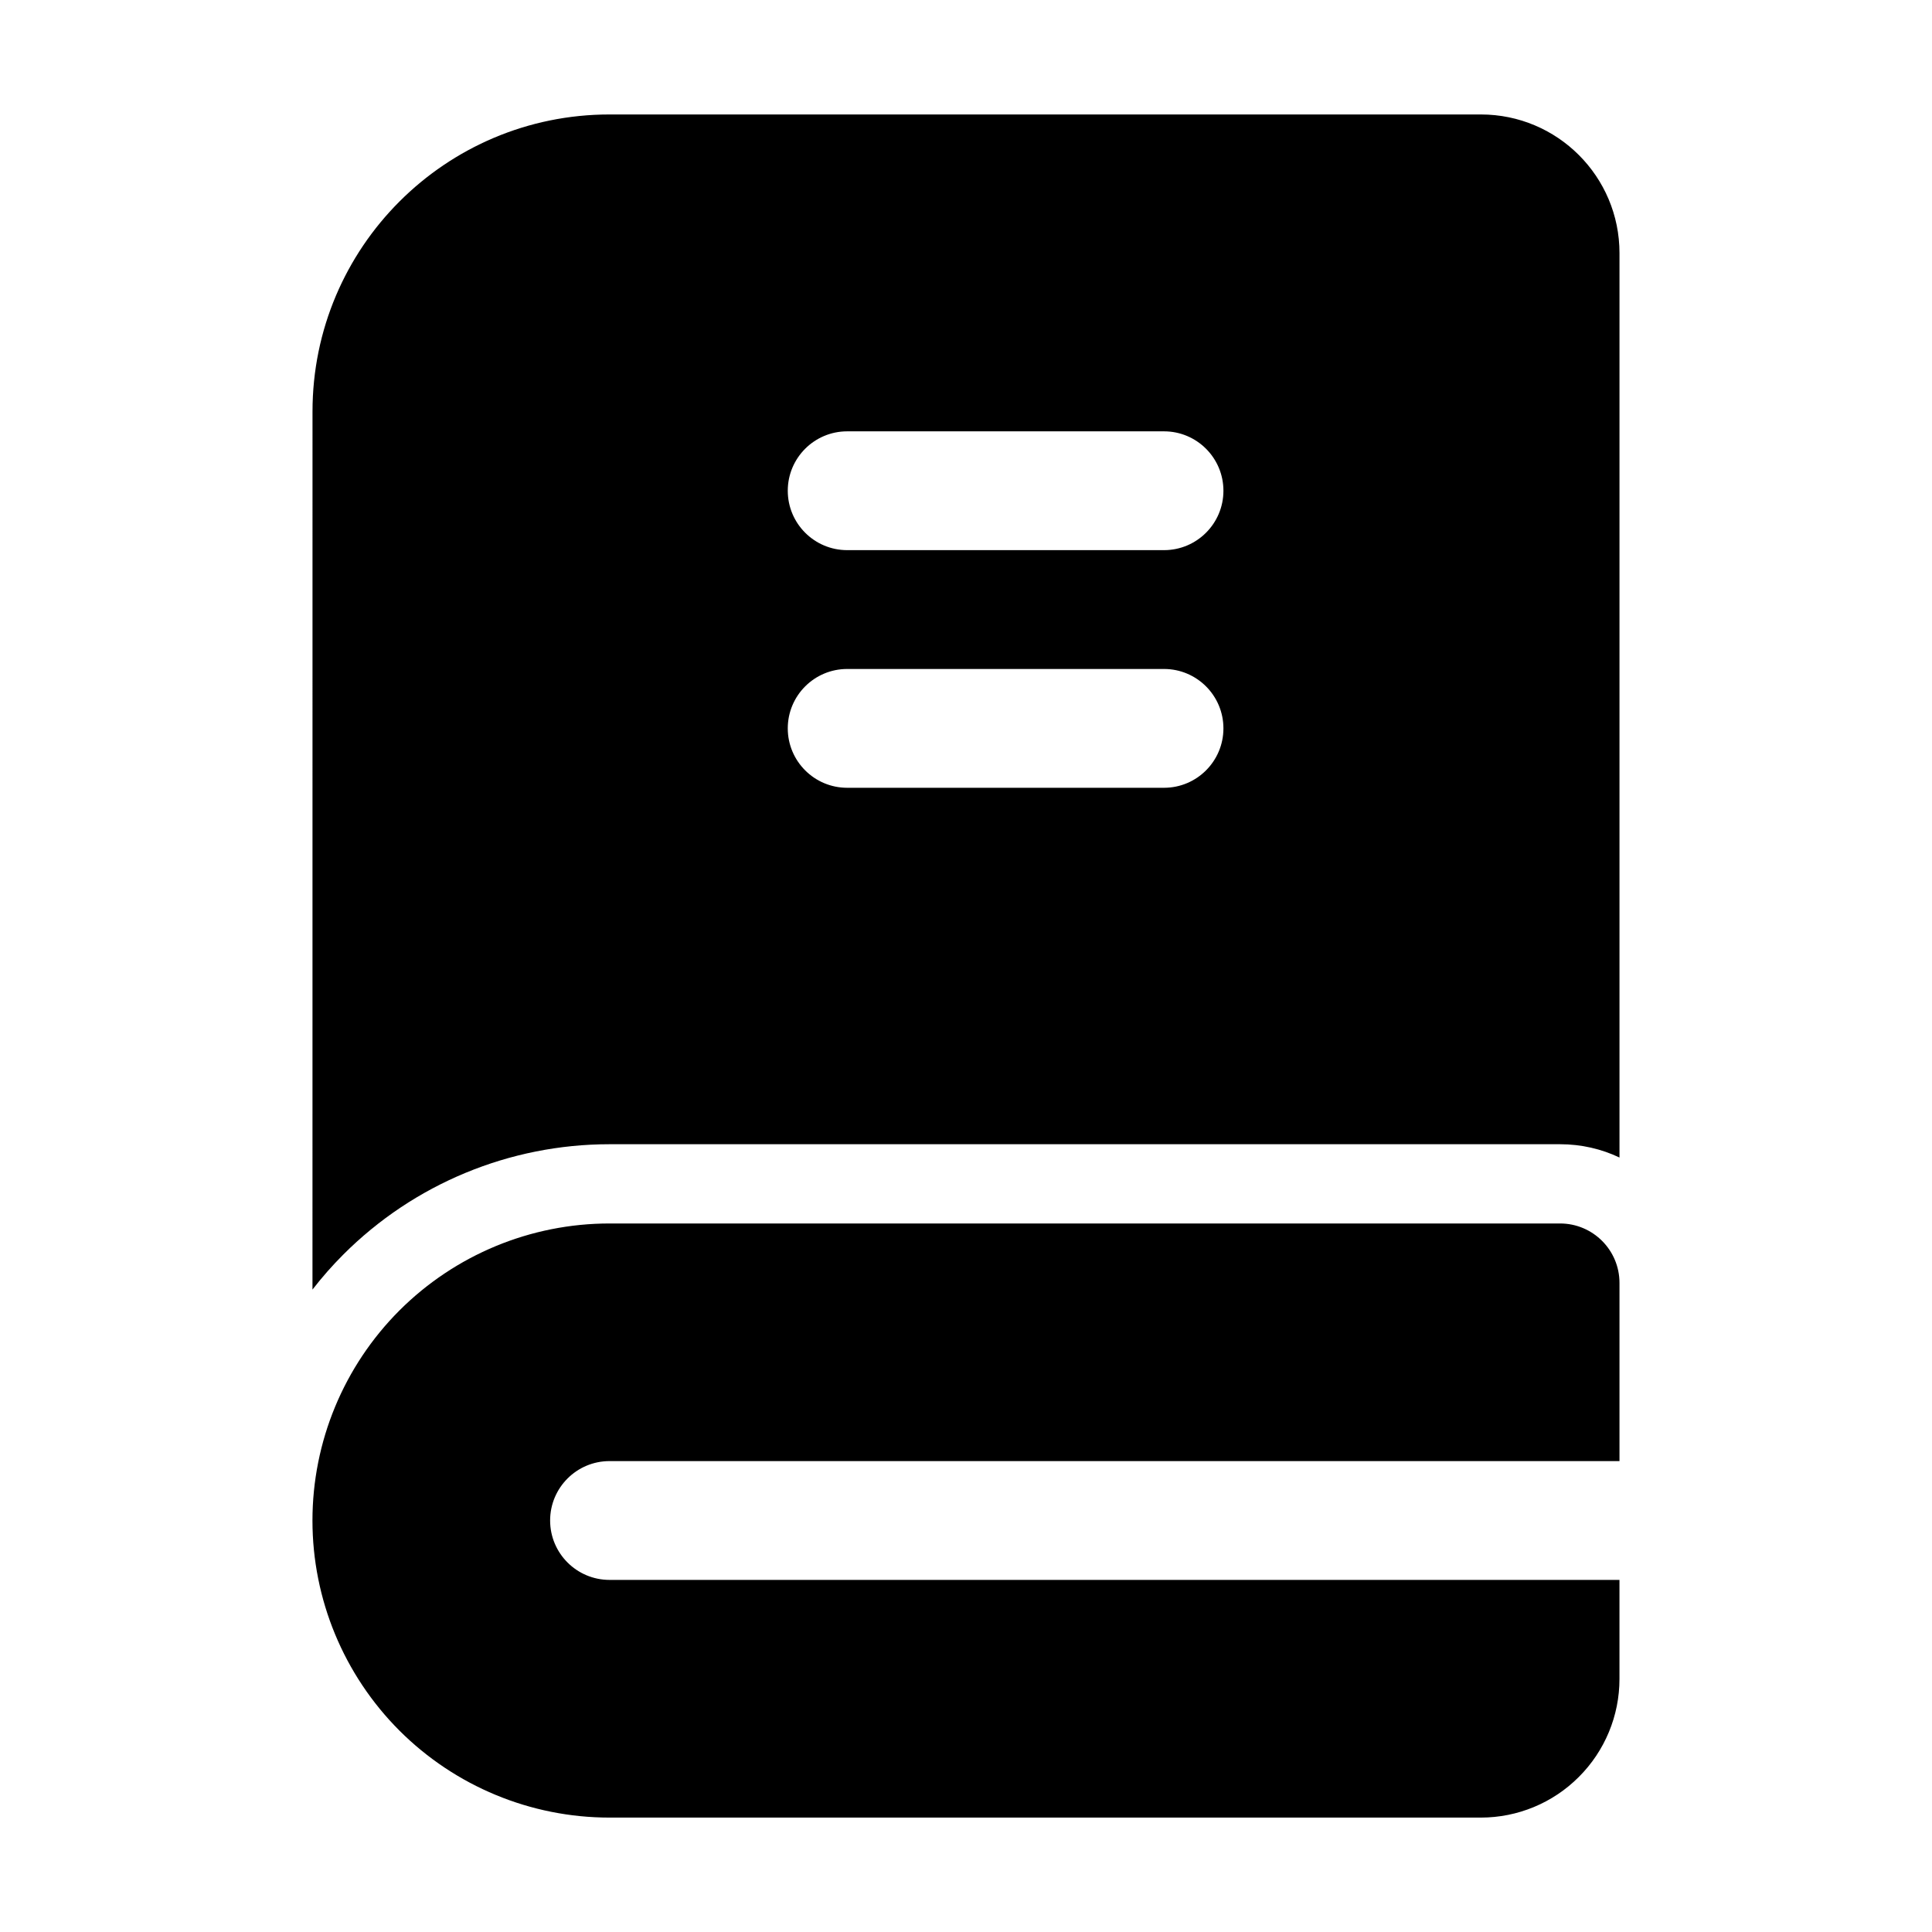
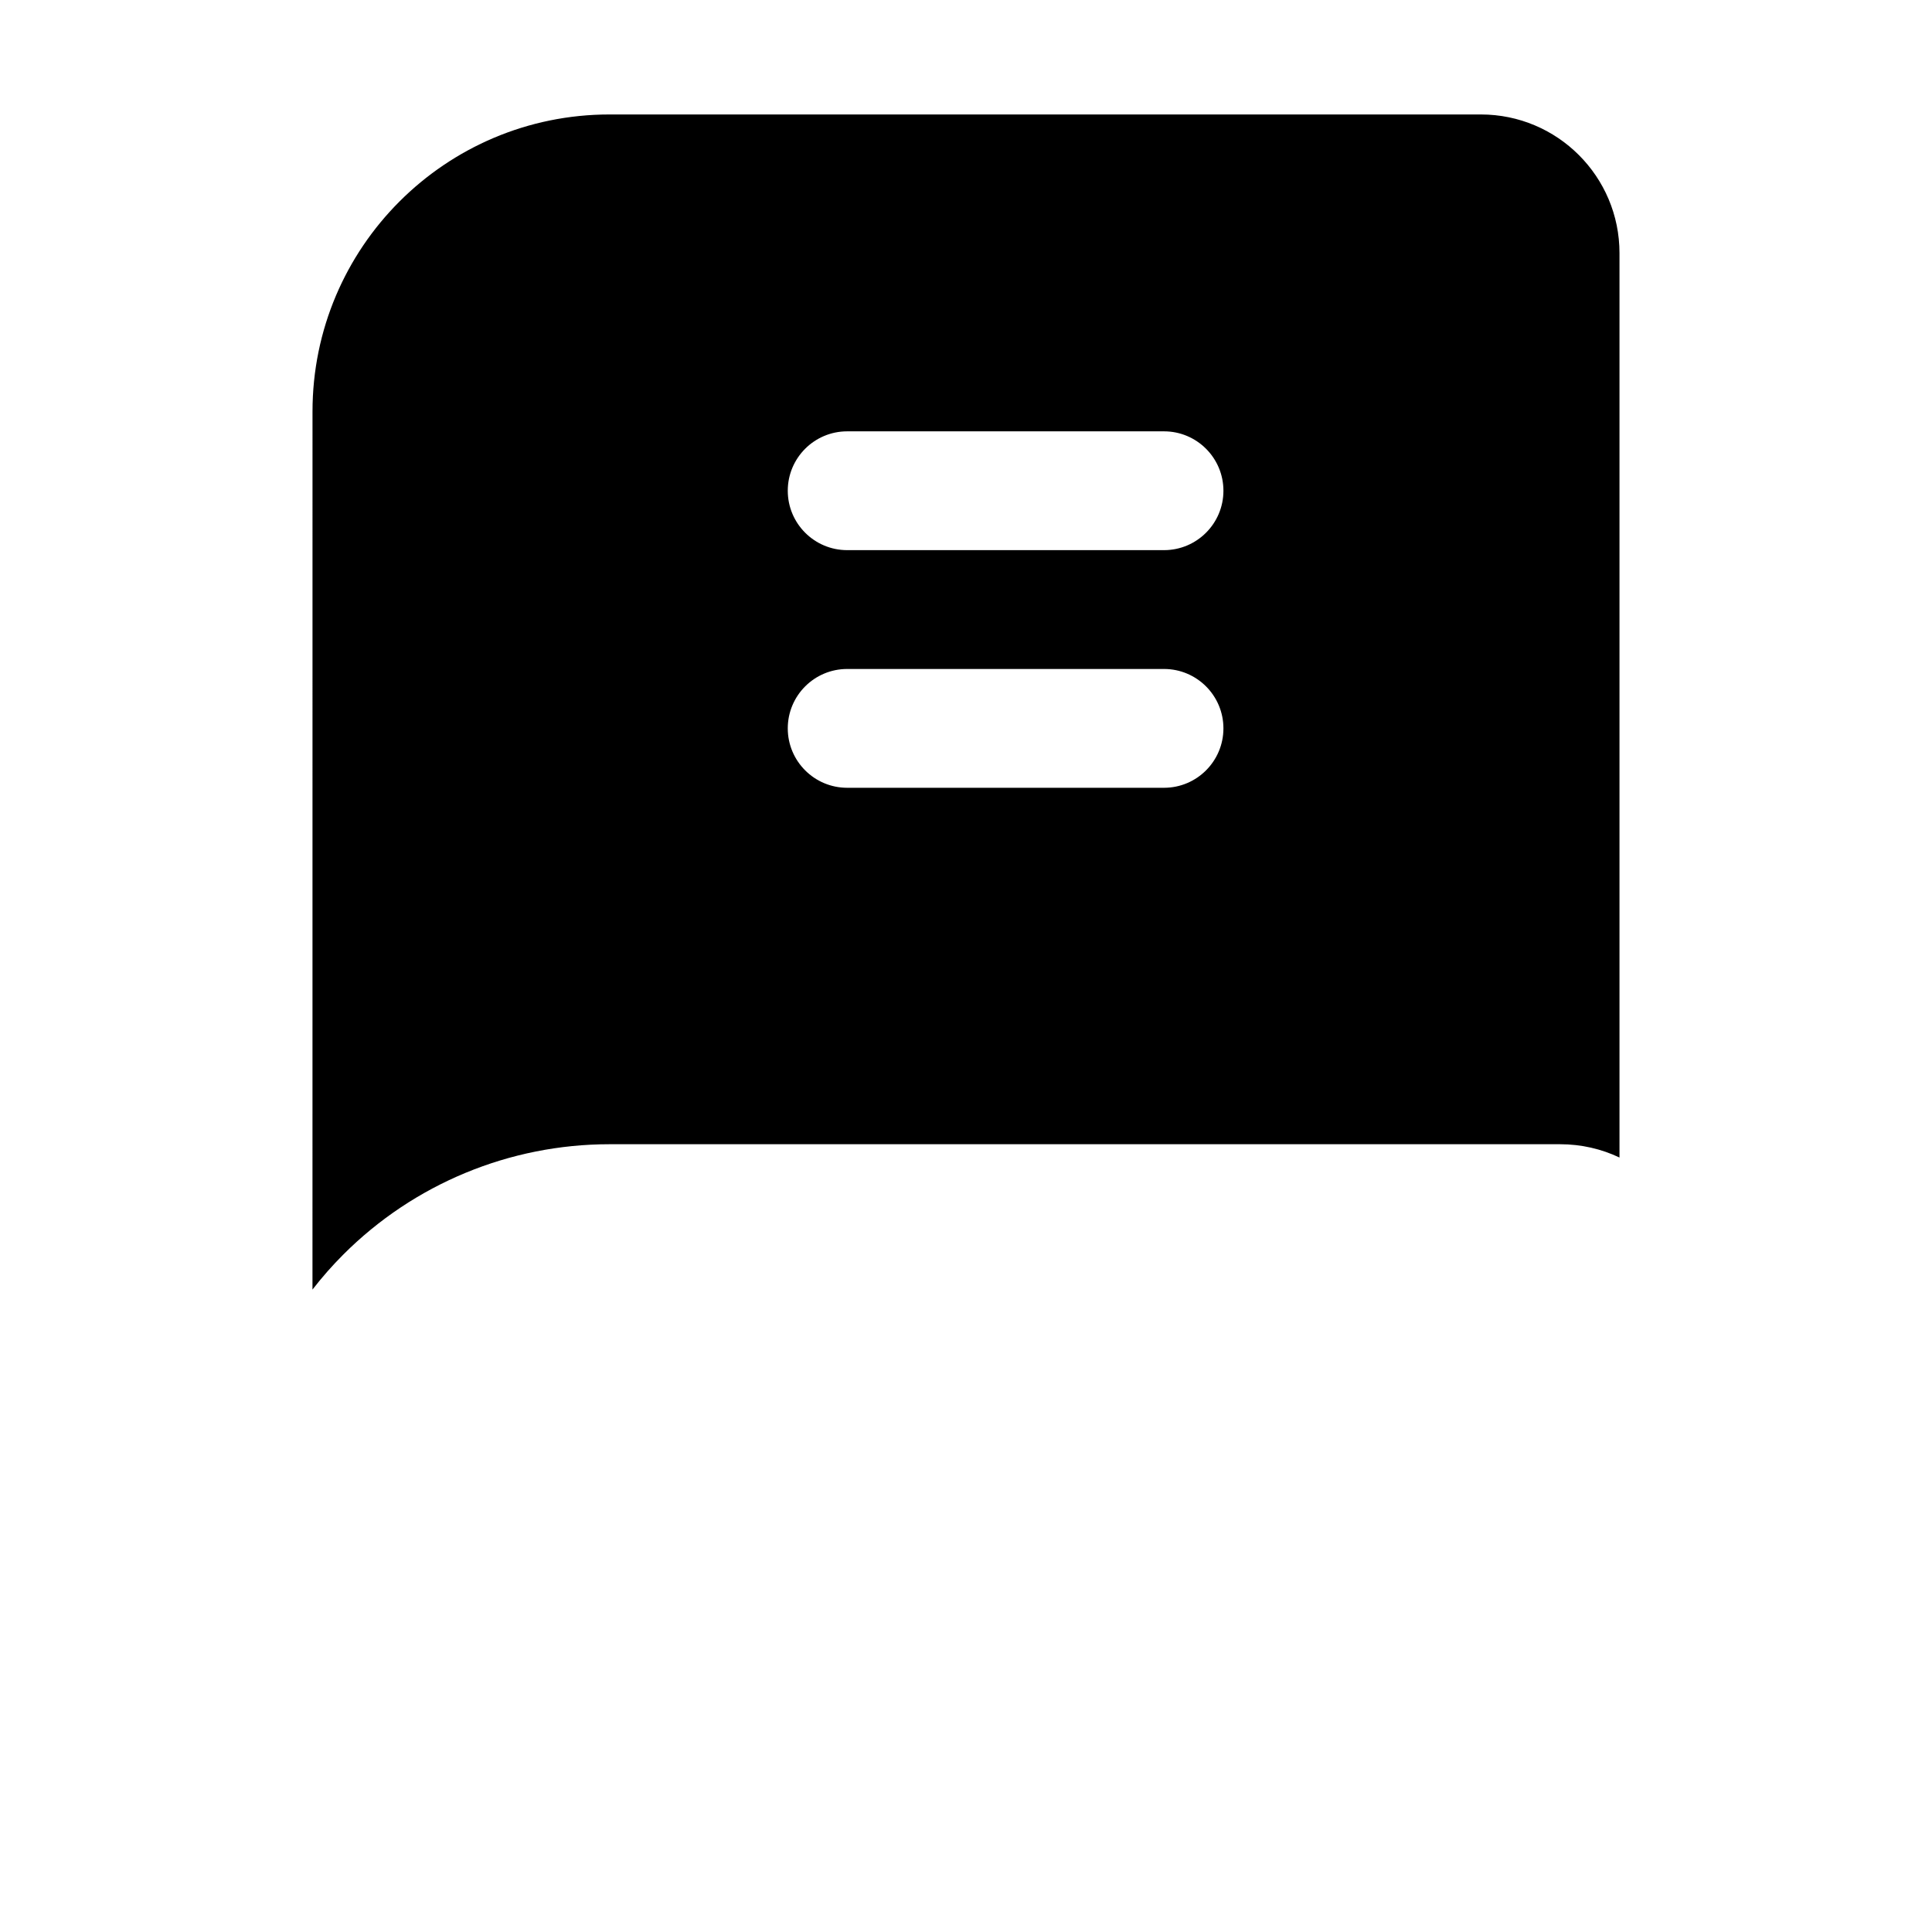
<svg xmlns="http://www.w3.org/2000/svg" fill="#000000" width="800px" height="800px" version="1.1" viewBox="144 144 512 512">
  <g fill-rule="evenodd">
-     <path d="m573.18 562.69h-267.65c-8.691 0-15.742-7.055-15.742-15.742 0-8.691 7.055-15.742 15.742-15.742h267.65v-47.23c0-8.691-7.055-15.742-15.742-15.742h-251.91c-20.887 0-40.891 8.293-55.672 23.051-14.758 14.777-23.051 34.785-23.051 55.672s8.293 40.891 23.051 55.672c14.777 14.758 34.785 23.051 55.672 23.051h230.91c9.742 0 19.082-3.863 25.969-10.77 6.906-6.887 10.77-16.227 10.77-25.969v-26.238z" />
    <path d="m226.81 485.75c2.519-3.254 5.269-6.383 8.207-9.32 18.703-18.703 44.062-29.199 70.512-29.199h251.91c5.625 0 10.98 1.258 15.742 3.527v-239.69c0-20.301-16.457-36.734-36.734-36.734h-230.91c-43.473 0-78.719 35.246-78.719 78.719zm141.7-132.98h83.969c8.691 0 15.742-7.055 15.742-15.742 0-8.691-7.055-15.742-15.742-15.742h-83.969c-8.691 0-15.742 7.055-15.742 15.742 0 8.691 7.055 15.742 15.742 15.742zm0-62.977h83.969c8.691 0 15.742-7.055 15.742-15.742 0-8.691-7.055-15.742-15.742-15.742h-83.969c-8.691 0-15.742 7.055-15.742 15.742 0 8.691 7.055 15.742 15.742 15.742z" />
  </g>
</svg>